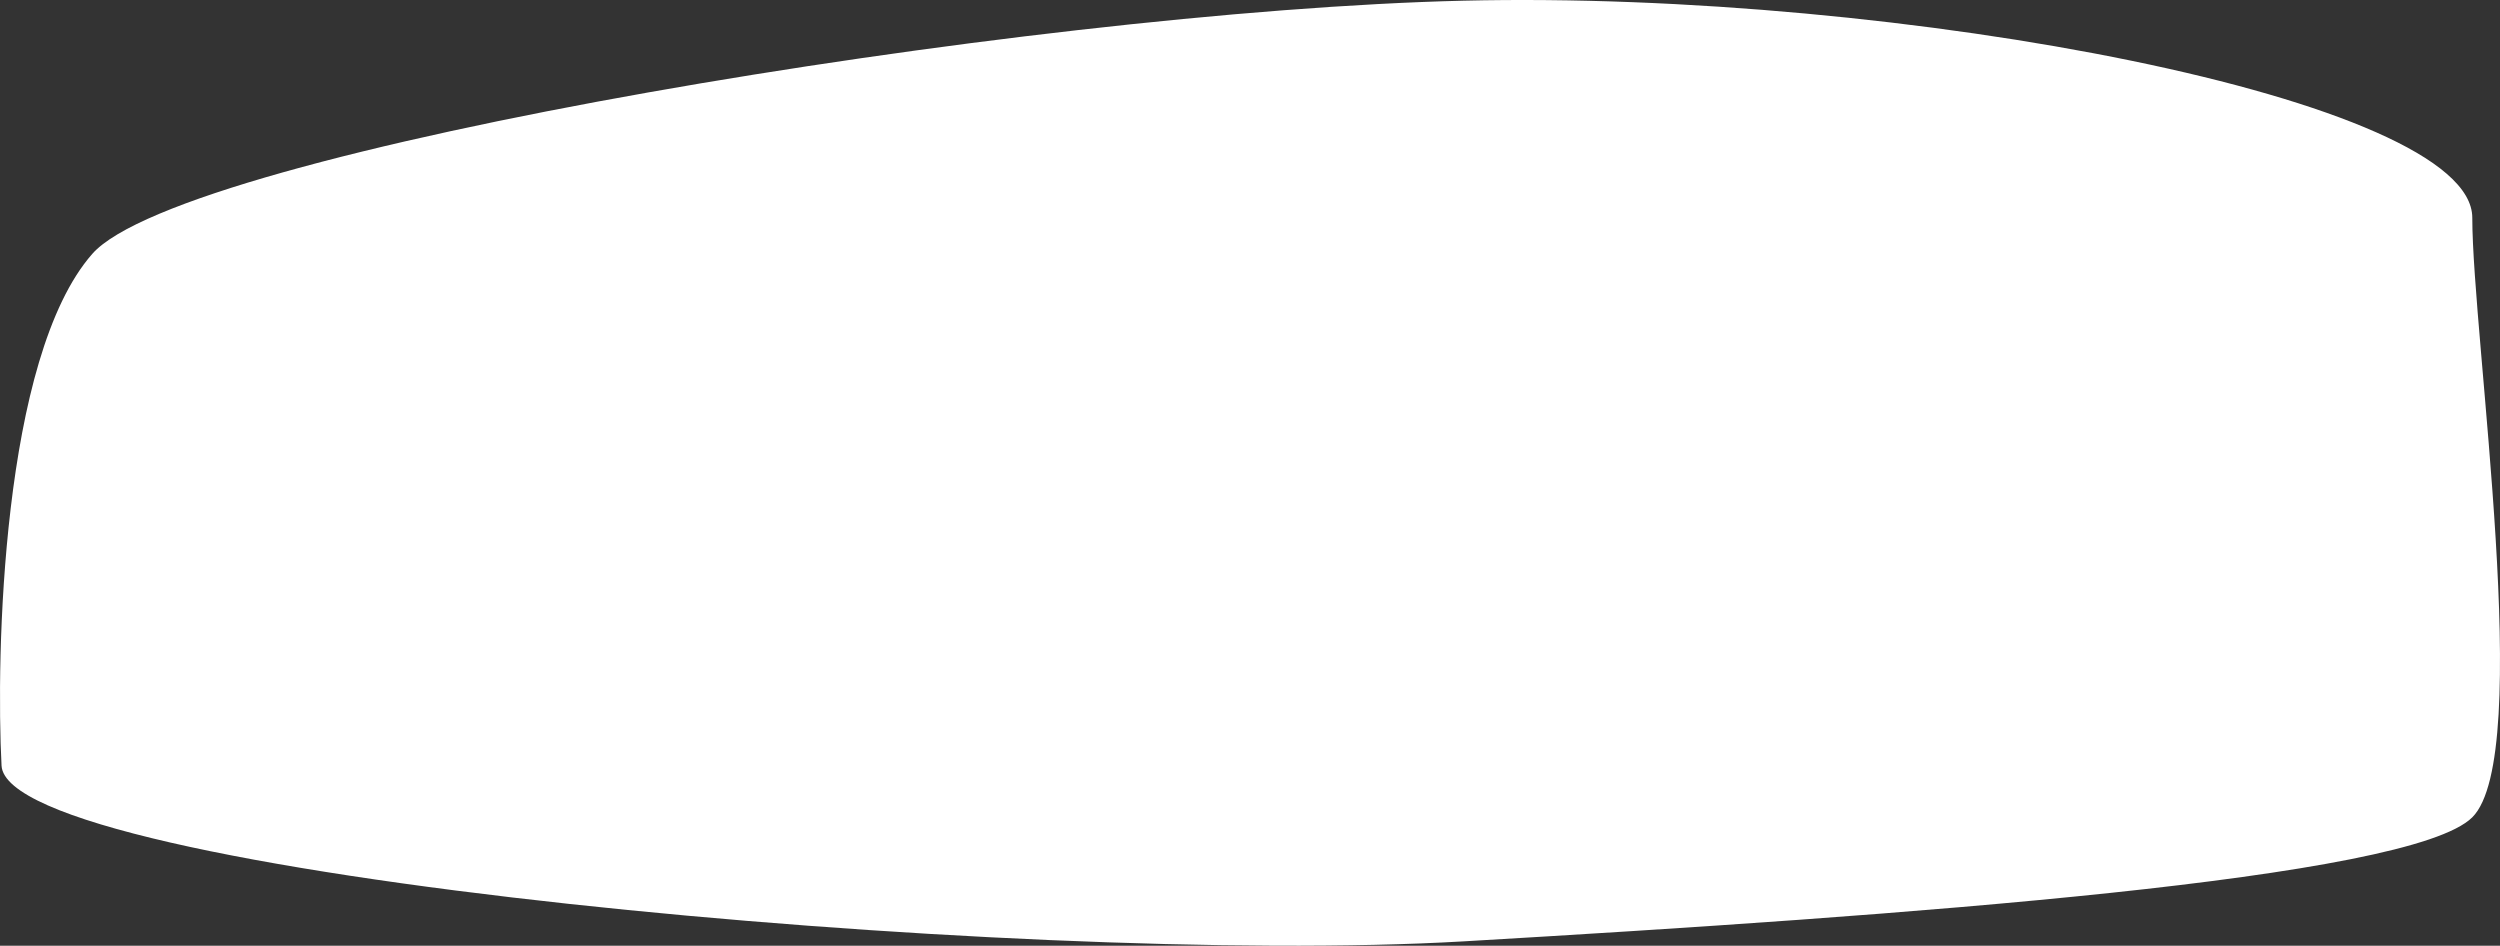
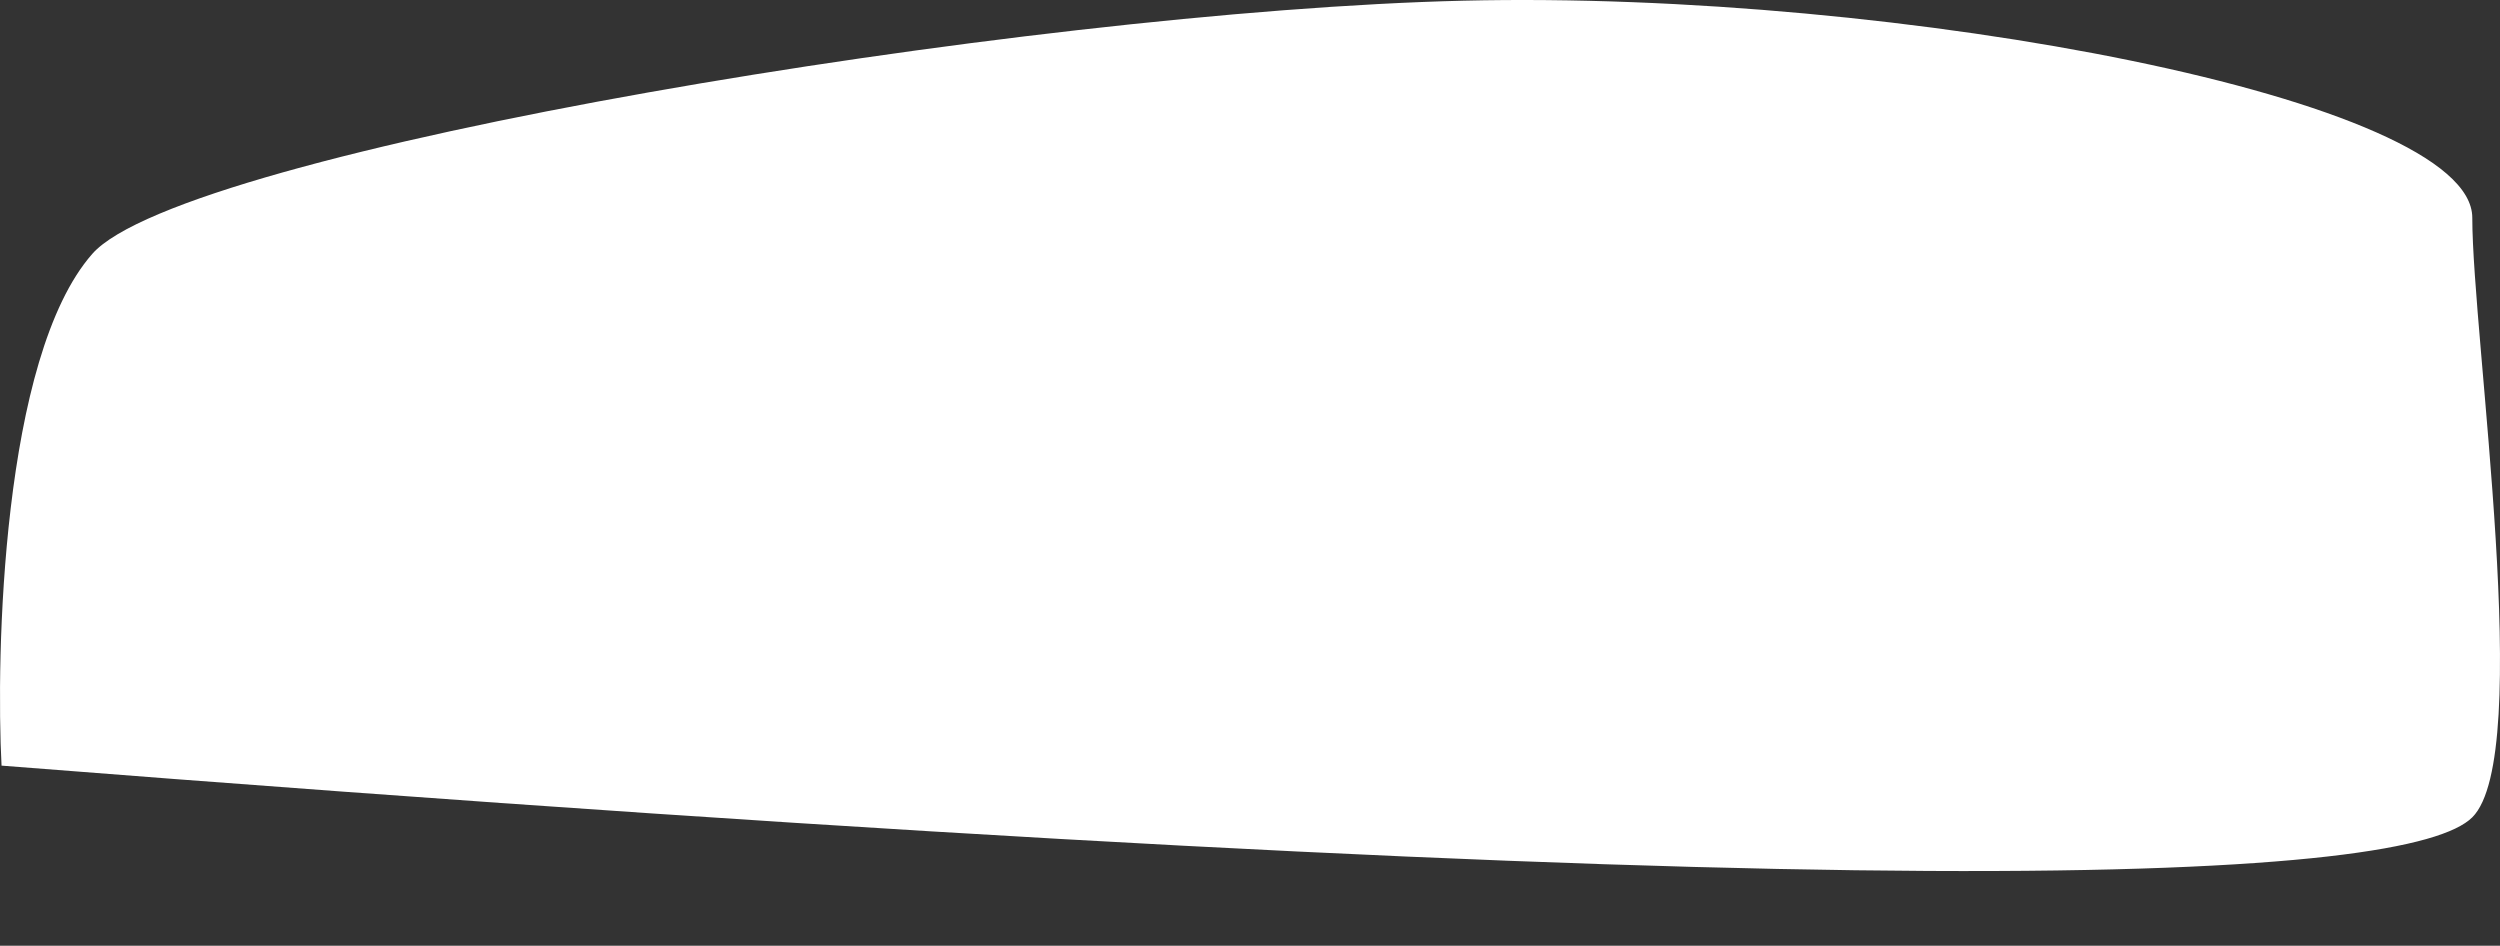
<svg xmlns="http://www.w3.org/2000/svg" width="304" height="115" viewBox="0 0 304 115" fill="none">
  <rect x="0" y="0" width="304" height="115" fill="#333333" stroke="none" />
-   <path d="M177.973 0.083C124.913 1.34 22.239 18.31 11.214 30.88C0.188 43.45 -0.501 79.903 0.188 93.101C0.877 106.3 124.224 117.613 177.973 114.47C231.722 111.328 293.051 106.928 300.631 99.386C308.211 91.844 300.631 40.936 300.631 26.48C300.631 12.025 231.033 -1.174 177.973 0.083Z" fill="white" />
+   <path d="M177.973 0.083C124.913 1.34 22.239 18.31 11.214 30.88C0.188 43.45 -0.501 79.903 0.188 93.101C231.722 111.328 293.051 106.928 300.631 99.386C308.211 91.844 300.631 40.936 300.631 26.48C300.631 12.025 231.033 -1.174 177.973 0.083Z" fill="white" />
</svg>